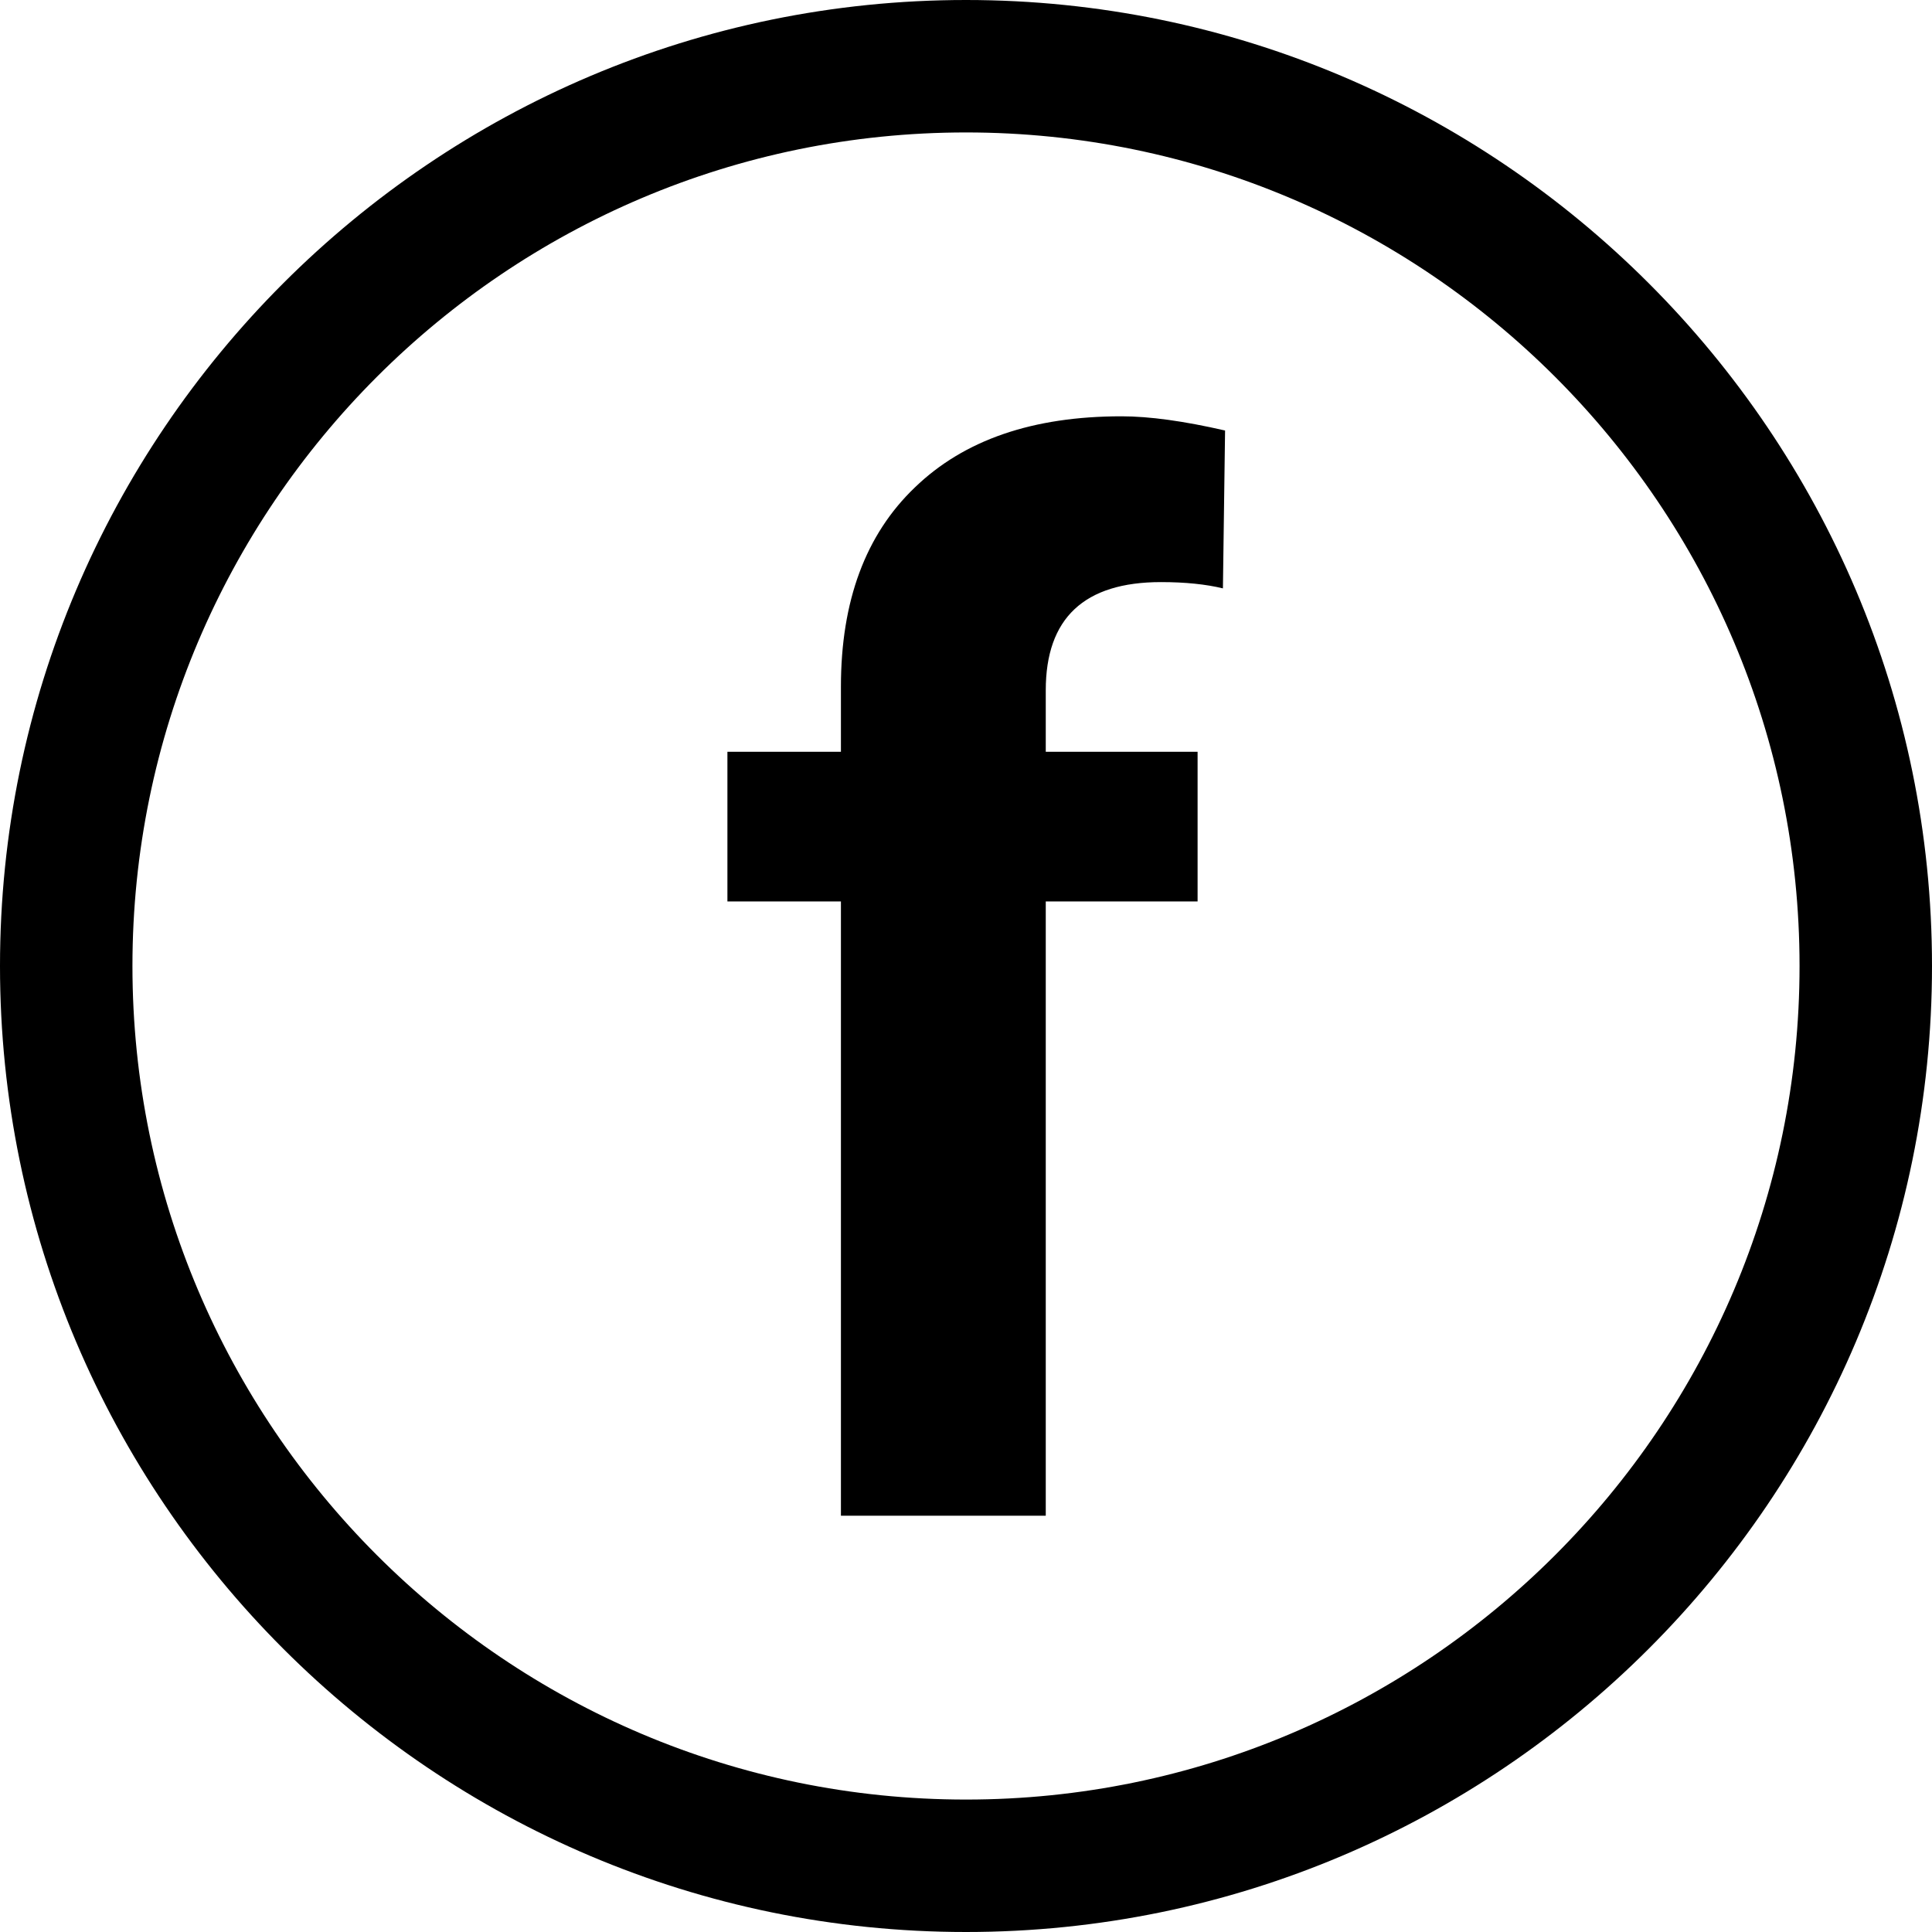
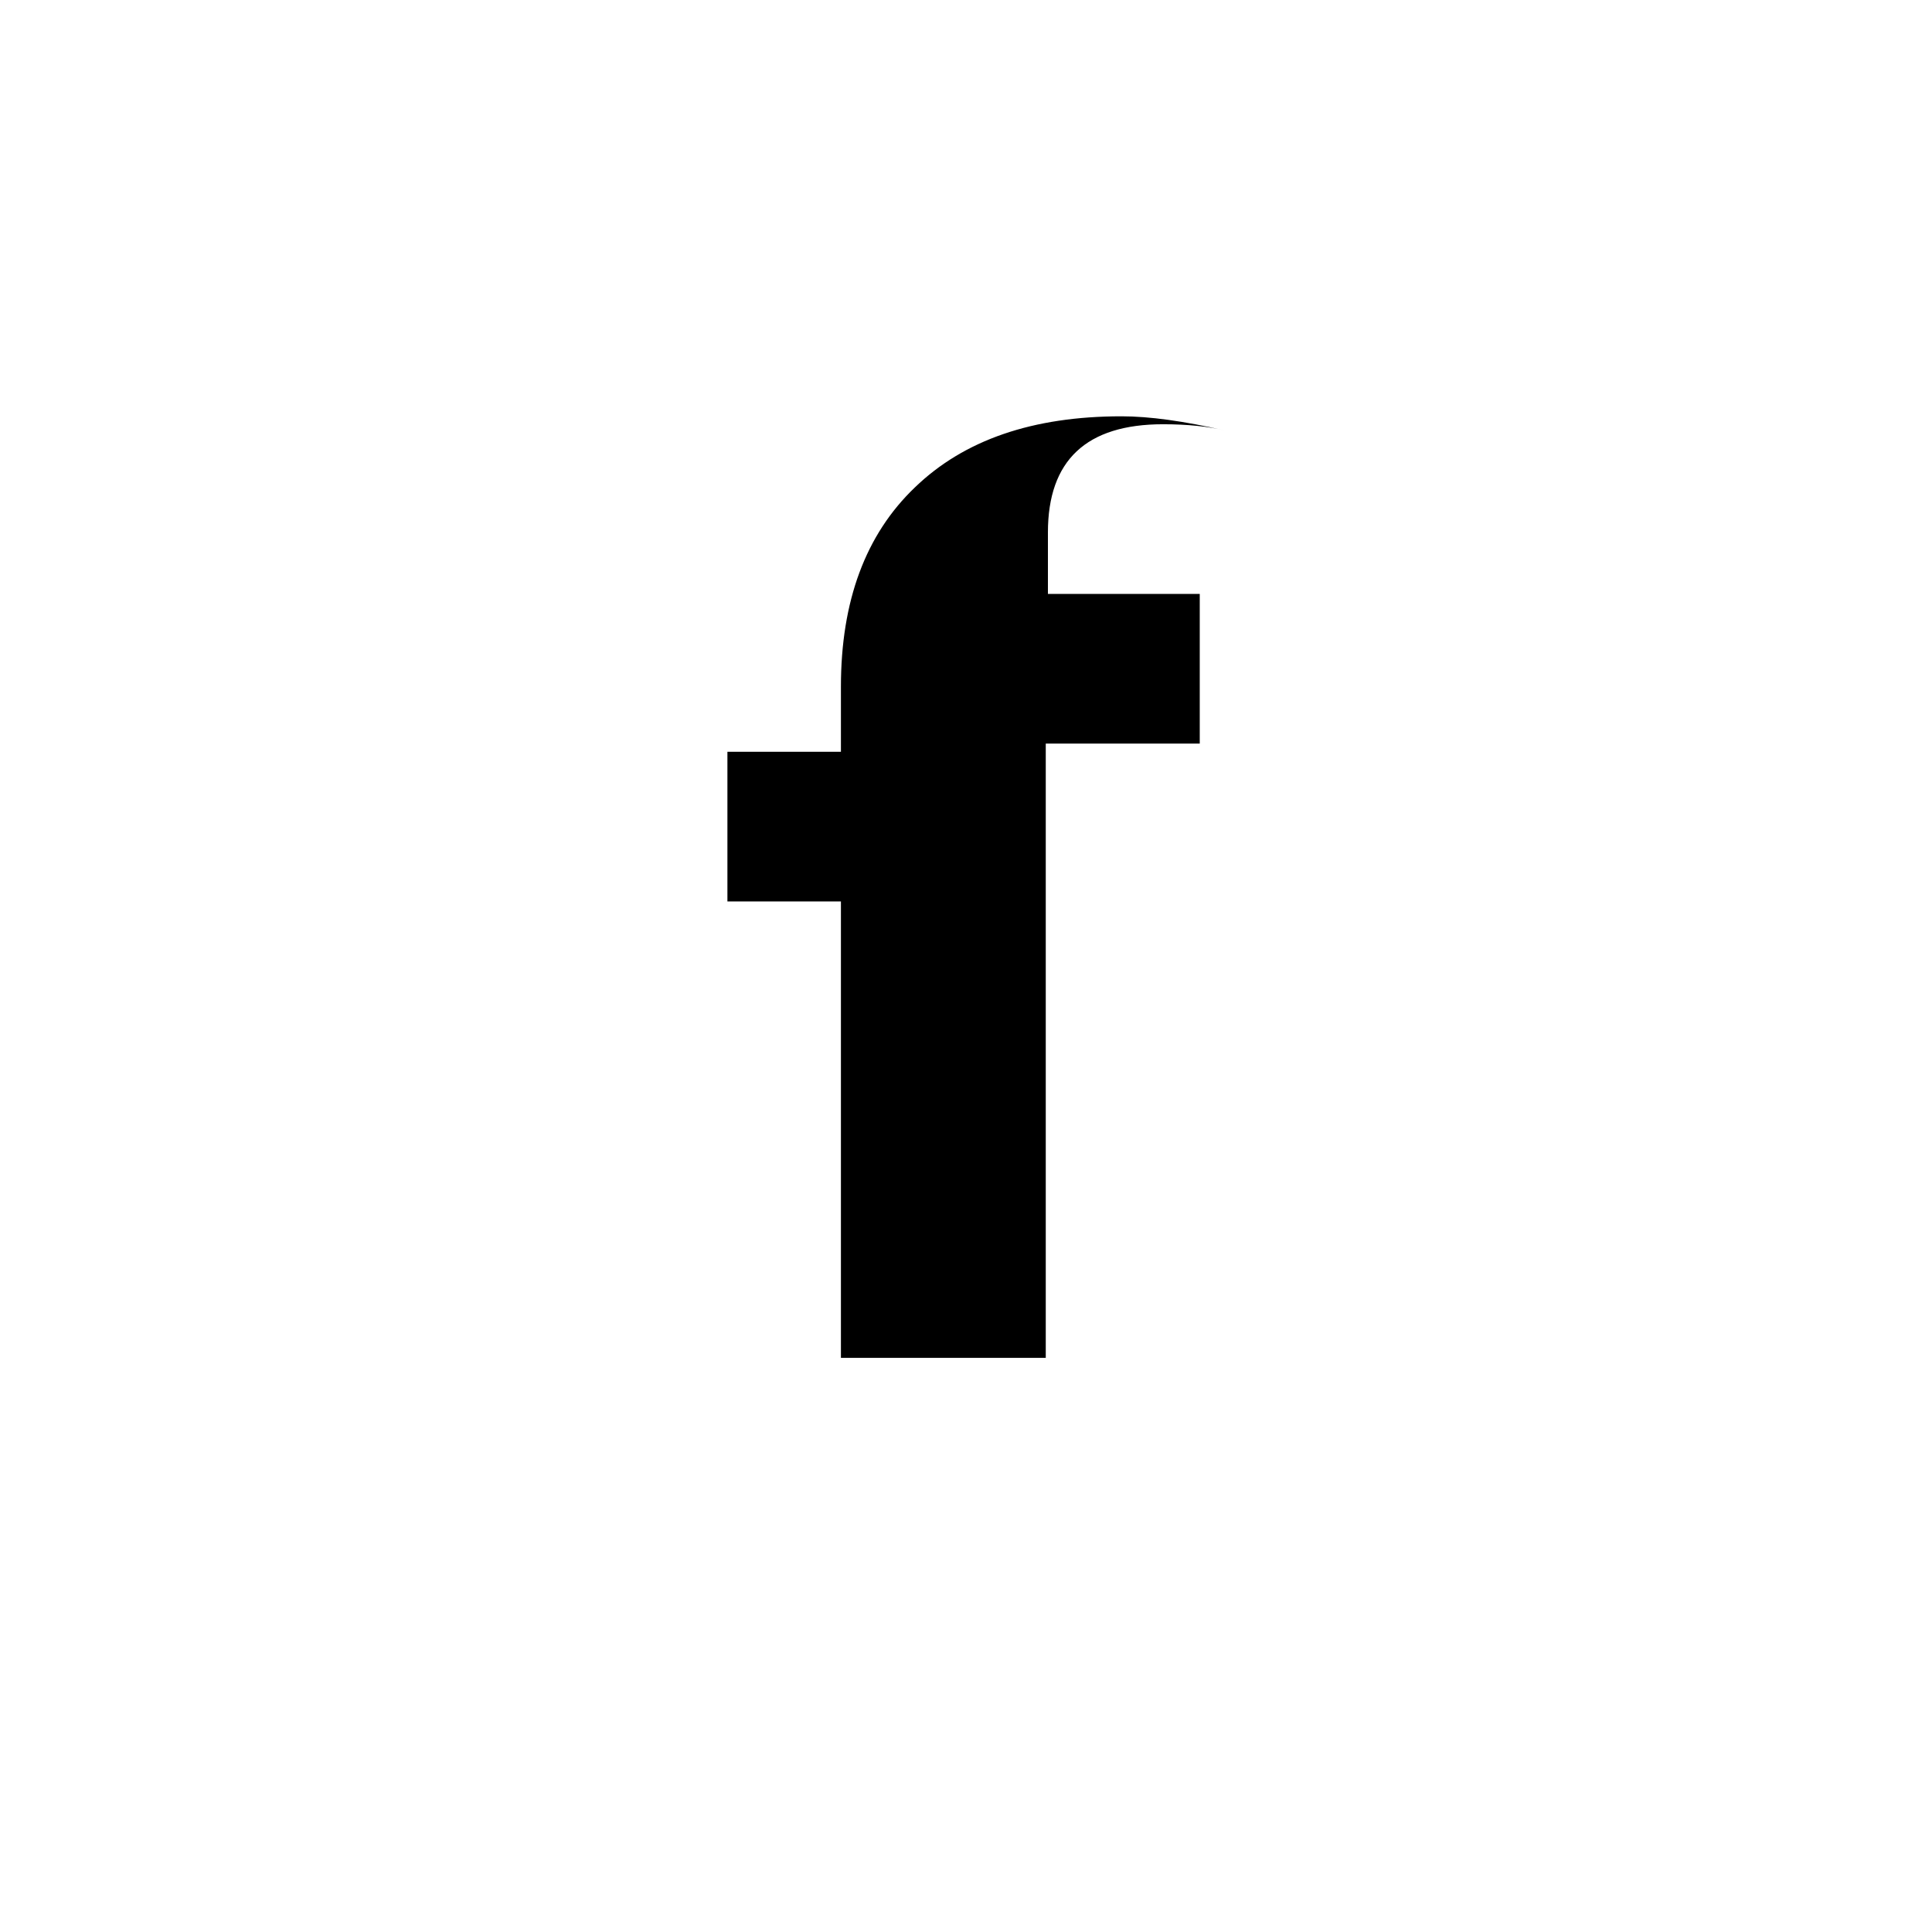
<svg xmlns="http://www.w3.org/2000/svg" width="165" height="165">
-   <path d="M82.5 165C37.01 165 0 127.991 0 82.5 0 37.01 37.01 0 82.5 0 127.991 0 165 37.01 165 82.5c0 45.491-37.009 82.5-82.5 82.5zm0-153.689c-39.254 0-71.189 31.935-71.189 71.189 0 39.253 31.936 71.189 71.189 71.189s71.188-31.936 71.188-71.189c.001-39.254-31.934-71.189-71.188-71.189z" />
-   <path d="M71.818 129.448V76.985h-9.694V64.203h9.694v-5.557c0-7.306 2.099-12.988 6.319-17.021 4.199-4.055 10.064-6.071 17.639-6.071 2.407 0 5.352.411 8.85 1.214l-.184 13.481c-1.441-.35-3.212-.536-5.291-.536-6.566 0-9.839 3.088-9.839 9.243v5.247h12.967v12.782H89.312v52.463H71.818z" />
+   <path d="M71.818 129.448V76.985h-9.694V64.203h9.694v-5.557c0-7.306 2.099-12.988 6.319-17.021 4.199-4.055 10.064-6.071 17.639-6.071 2.407 0 5.352.411 8.85 1.214c-1.441-.35-3.212-.536-5.291-.536-6.566 0-9.839 3.088-9.839 9.243v5.247h12.967v12.782H89.312v52.463H71.818z" />
</svg>